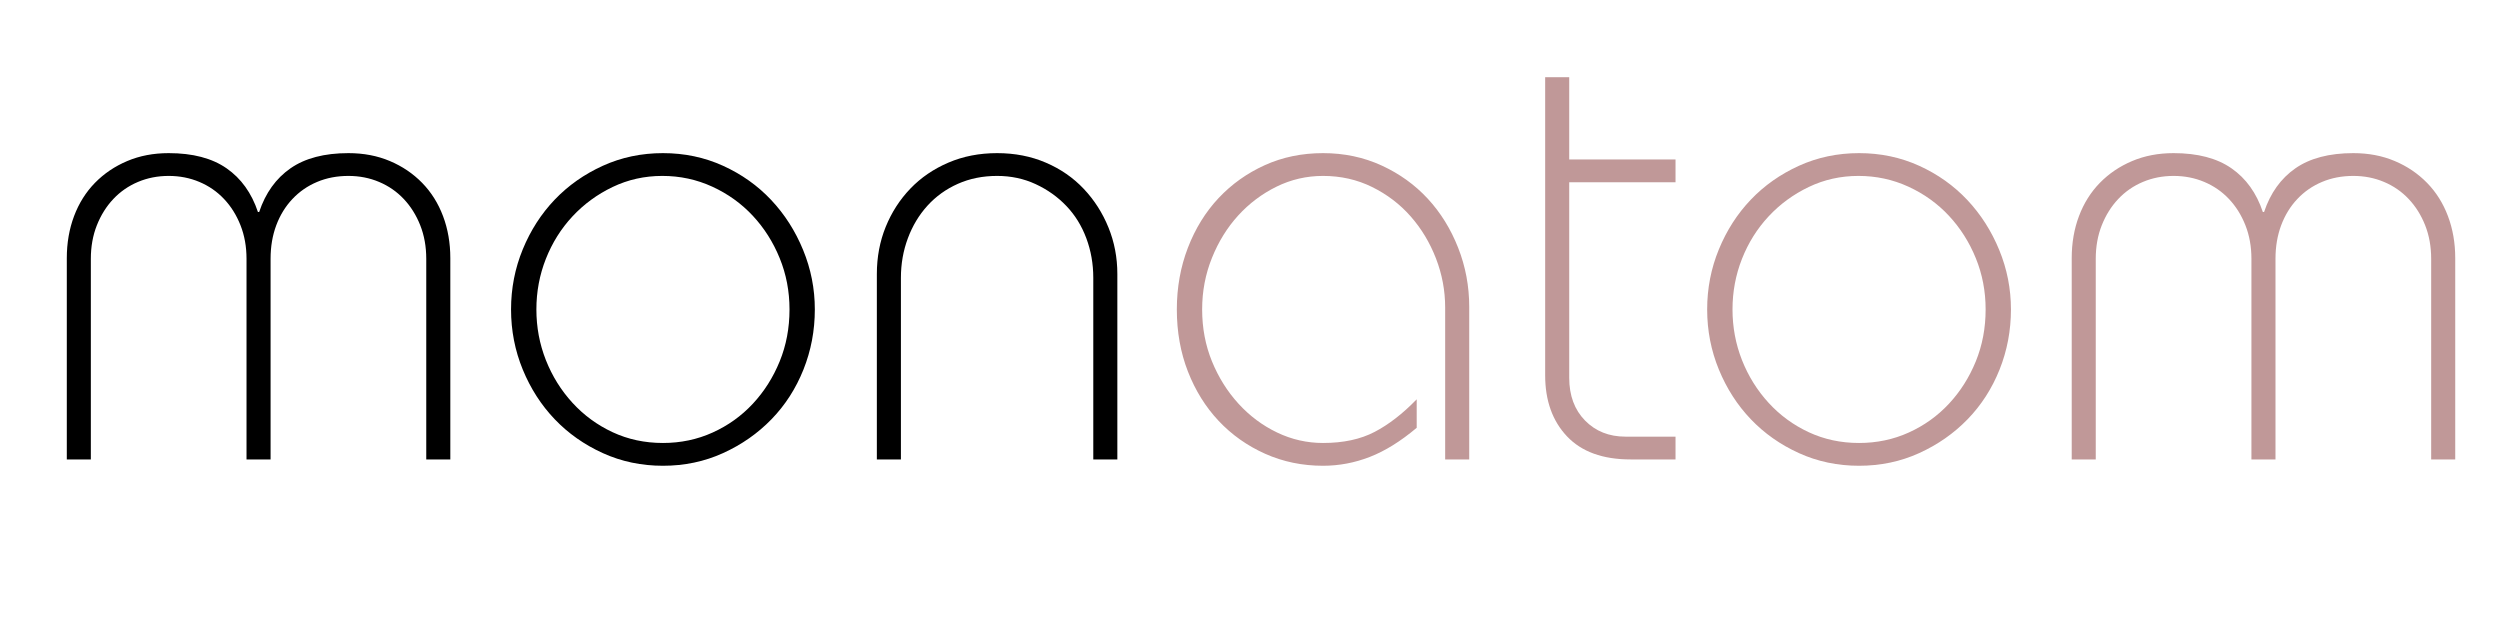
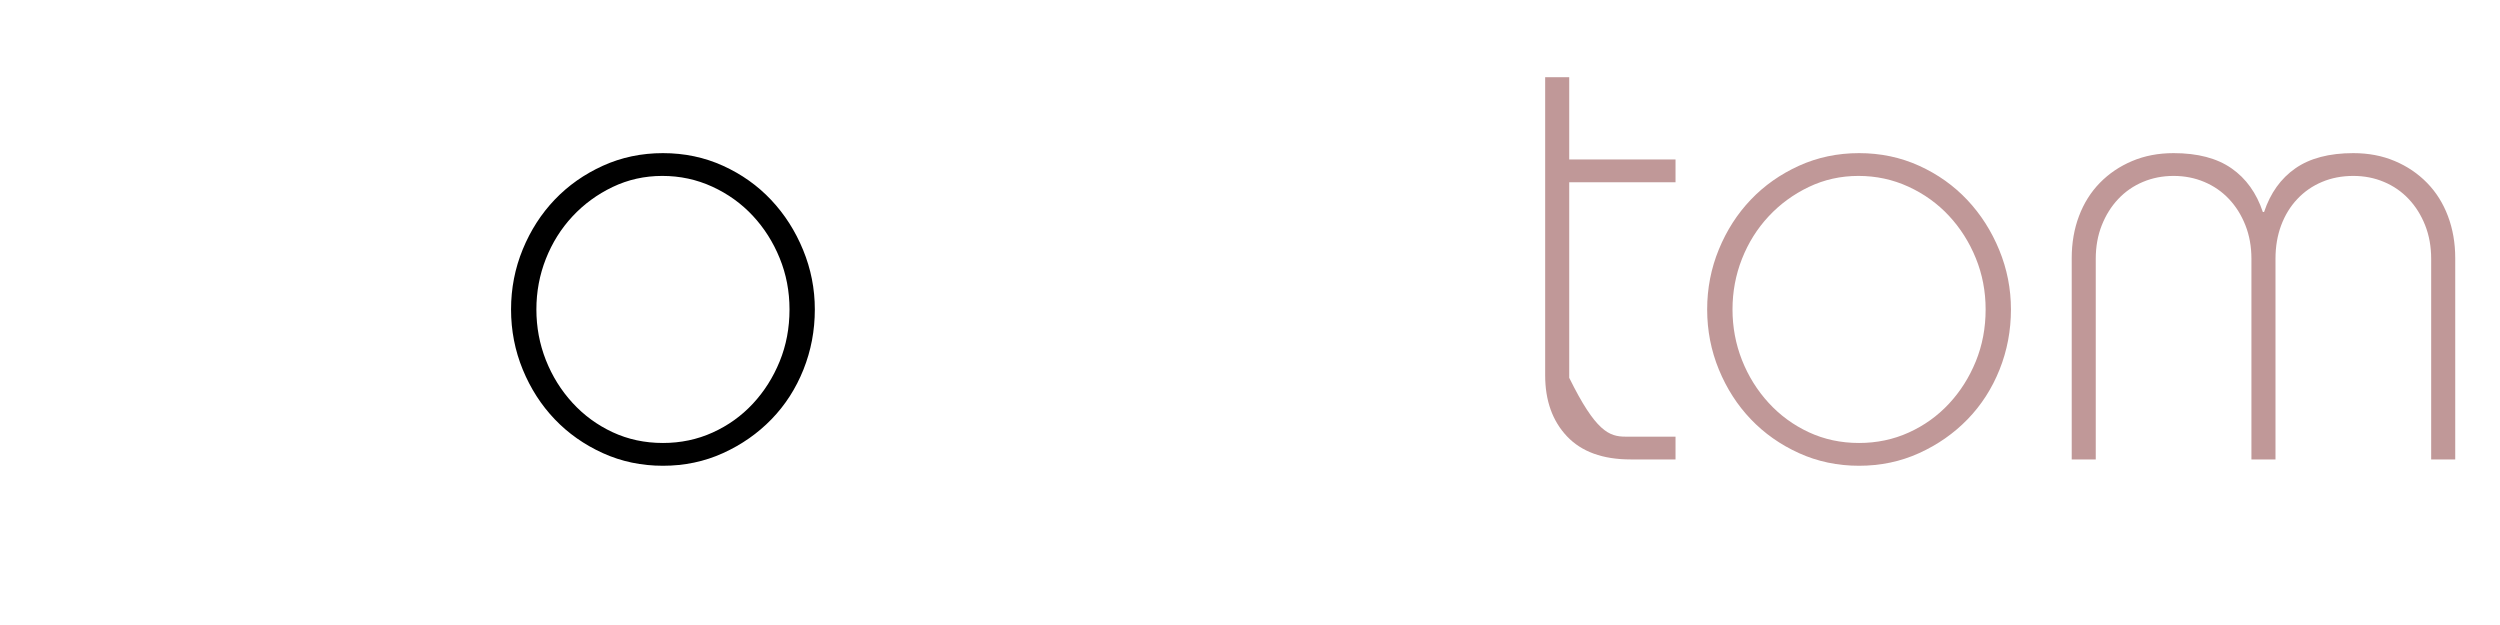
<svg xmlns="http://www.w3.org/2000/svg" version="1.0" preserveAspectRatio="xMidYMid meet" height="500" viewBox="0 0 1500 375" zoomAndPan="magnify" width="2000">
  <defs>
    <g />
  </defs>
  <g fill-opacity="1" fill="#000000">
    <g transform="translate(18.052, 275.66)">
      <g>
-         <path d="M 137.453 -148.469 C 141.254 -159.863 147.52 -168.598 156.25 -174.672 C 164.988 -180.742 176.57 -183.781 191 -183.781 C 200.113 -183.781 208.406 -182.195 215.875 -179.031 C 223.344 -175.875 229.797 -171.508 235.234 -165.938 C 240.68 -160.363 244.859 -153.719 247.766 -146 C 250.68 -138.281 252.141 -129.863 252.141 -120.75 L 252.141 0 L 237.703 0 L 237.703 -120.375 C 237.703 -127.707 236.5 -134.41 234.094 -140.484 C 231.688 -146.566 228.395 -151.82 224.219 -156.25 C 220.039 -160.688 215.102 -164.102 209.406 -166.5 C 203.719 -168.906 197.582 -170.109 191 -170.109 C 184.164 -170.109 177.898 -168.906 172.203 -166.5 C 166.504 -164.102 161.566 -160.688 157.391 -156.25 C 153.211 -151.82 149.984 -146.566 147.703 -140.484 C 145.43 -134.41 144.297 -127.707 144.297 -120.375 L 144.297 0 L 129.859 0 L 129.859 -120.375 C 129.859 -127.707 128.656 -134.41 126.25 -140.484 C 123.852 -146.566 120.566 -151.82 116.391 -156.25 C 112.211 -160.688 107.273 -164.102 101.578 -166.5 C 95.879 -168.906 89.738 -170.109 83.156 -170.109 C 76.57 -170.109 70.43 -168.906 64.734 -166.5 C 59.047 -164.102 54.113 -160.688 49.938 -156.25 C 45.758 -151.82 42.469 -146.566 40.062 -140.484 C 37.656 -134.41 36.453 -127.707 36.453 -120.375 L 36.453 0 L 22.031 0 L 22.031 -120.75 C 22.031 -129.863 23.484 -138.281 26.391 -146 C 29.297 -153.719 33.469 -160.363 38.906 -165.938 C 44.352 -171.508 50.812 -175.875 58.281 -179.031 C 65.75 -182.195 74.039 -183.781 83.156 -183.781 C 97.582 -183.781 109.16 -180.742 117.891 -174.672 C 126.629 -168.598 132.898 -159.863 136.703 -148.469 Z M 137.453 -148.469" />
-       </g>
+         </g>
    </g>
  </g>
  <g fill-opacity="1" fill="#000000">
    <g transform="translate(292.208, 275.66)">
      <g>
        <path d="M 196.688 -90 C 196.688 -77.332 194.41 -65.301 189.859 -53.906 C 185.305 -42.52 178.914 -32.586 170.688 -24.109 C 162.457 -15.629 152.77 -8.859 141.625 -3.797 C 130.488 1.266 118.469 3.797 105.562 3.797 C 92.656 3.797 80.629 1.266 69.484 -3.797 C 58.348 -8.859 48.727 -15.629 40.625 -24.109 C 32.531 -32.586 26.141 -42.52 21.453 -53.906 C 16.766 -65.301 14.422 -77.332 14.422 -90 C 14.422 -102.656 16.766 -114.676 21.453 -126.062 C 26.141 -137.457 32.531 -147.395 40.625 -155.875 C 48.727 -164.352 58.348 -171.125 69.484 -176.188 C 80.629 -181.25 92.656 -183.781 105.562 -183.781 C 118.469 -183.781 130.488 -181.25 141.625 -176.188 C 152.77 -171.125 162.391 -164.289 170.484 -155.688 C 178.586 -147.082 184.977 -137.082 189.656 -125.688 C 194.344 -114.289 196.688 -102.395 196.688 -90 Z M 105.562 -9.875 C 116.195 -9.875 126.133 -11.961 135.375 -16.141 C 144.613 -20.316 152.648 -26.07 159.484 -33.406 C 166.316 -40.75 171.691 -49.227 175.609 -58.844 C 179.535 -68.469 181.5 -78.852 181.5 -90 C 181.5 -100.883 179.535 -111.133 175.609 -120.75 C 171.691 -130.375 166.316 -138.852 159.484 -146.188 C 152.648 -153.531 144.547 -159.352 135.172 -163.656 C 125.805 -167.957 115.812 -170.109 105.188 -170.109 C 94.551 -170.109 84.613 -167.895 75.375 -163.469 C 66.133 -159.039 58.098 -153.156 51.266 -145.812 C 44.43 -138.469 39.113 -129.984 35.312 -120.359 C 31.52 -110.742 29.625 -100.625 29.625 -90 C 29.625 -79.363 31.52 -69.234 35.312 -59.609 C 39.113 -49.992 44.43 -41.453 51.266 -33.984 C 58.098 -26.516 66.133 -20.629 75.375 -16.328 C 84.613 -12.023 94.676 -9.875 105.562 -9.875 Z M 105.562 -9.875" />
      </g>
    </g>
  </g>
  <g fill-opacity="1" fill="#000000">
    <g transform="translate(503.33, 275.66)">
      <g>
-         <path d="M 167.078 0 L 152.641 0 L 152.641 -108.984 C 152.641 -117.336 151.25 -125.242 148.469 -132.703 C 145.688 -140.172 141.695 -146.625 136.5 -152.062 C 131.312 -157.508 125.172 -161.879 118.078 -165.172 C 110.992 -168.461 103.281 -170.109 94.938 -170.109 C 86.32 -170.109 78.469 -168.523 71.375 -165.359 C 64.289 -162.203 58.219 -157.836 53.156 -152.266 C 48.094 -146.691 44.172 -140.172 41.391 -132.703 C 38.609 -125.242 37.219 -117.336 37.219 -108.984 L 37.219 0 L 22.781 0 L 22.781 -111.25 C 22.781 -121.383 24.551 -130.816 28.094 -139.547 C 31.645 -148.273 36.582 -155.93 42.906 -162.516 C 49.238 -169.098 56.832 -174.285 65.688 -178.078 C 74.551 -181.879 84.301 -183.781 94.938 -183.781 C 105.562 -183.781 115.301 -181.879 124.156 -178.078 C 133.02 -174.285 140.613 -169.035 146.938 -162.328 C 153.27 -155.617 158.207 -147.895 161.75 -139.156 C 165.301 -130.426 167.078 -121.125 167.078 -111.25 Z M 167.078 0" />
-       </g>
+         </g>
    </g>
  </g>
  <g fill-opacity="1" fill="#c09898">
    <g transform="translate(693.193, 275.66)">
      <g>
-         <path d="M 188.344 0 L 173.906 0 L 173.906 -91.125 C 173.906 -101.258 172.07 -111.07 168.406 -120.562 C 164.738 -130.051 159.676 -138.469 153.219 -145.812 C 146.758 -153.156 139.035 -159.039 130.047 -163.469 C 121.066 -167.895 111.258 -170.109 100.625 -170.109 C 90.75 -170.109 81.441 -167.957 72.703 -163.656 C 63.973 -159.352 56.316 -153.594 49.734 -146.375 C 43.16 -139.164 37.91 -130.688 33.984 -120.938 C 30.055 -111.195 28.094 -100.883 28.094 -90 C 28.094 -78.852 30.055 -68.469 33.984 -58.844 C 37.91 -49.227 43.227 -40.75 49.938 -33.406 C 56.645 -26.07 64.363 -20.316 73.094 -16.141 C 81.832 -11.961 91.008 -9.875 100.625 -9.875 C 112.781 -9.875 123.098 -12.086 131.578 -16.516 C 140.055 -20.941 148.473 -27.461 156.828 -36.078 L 156.828 -18.984 C 147.203 -10.879 137.832 -5.055 128.719 -1.516 C 119.613 2.023 110.25 3.797 100.625 3.797 C 88.219 3.797 76.633 1.395 65.875 -3.406 C 55.125 -8.219 45.82 -14.801 37.969 -23.156 C 30.125 -31.508 23.984 -41.383 19.547 -52.781 C 15.117 -64.176 12.906 -76.582 12.906 -90 C 12.906 -103.156 15.117 -115.492 19.547 -127.016 C 23.984 -138.535 30.125 -148.473 37.969 -156.828 C 45.82 -165.18 55.062 -171.758 65.688 -176.562 C 76.32 -181.375 87.969 -183.781 100.625 -183.781 C 113.281 -183.781 124.988 -181.312 135.75 -176.375 C 146.508 -171.438 155.75 -164.789 163.469 -156.438 C 171.188 -148.082 177.258 -138.273 181.688 -127.016 C 186.125 -115.754 188.344 -103.922 188.344 -91.516 Z M 188.344 0" />
-       </g>
+         </g>
    </g>
  </g>
  <g fill-opacity="1" fill="#c09898">
    <g transform="translate(904.315, 275.66)">
      <g>
-         <path d="M 22.781 -229.344 L 37.219 -229.344 L 37.219 -179.984 L 101 -179.984 L 101 -166.312 L 37.219 -166.312 L 37.219 -48.984 C 37.219 -38.348 40.379 -29.801 46.703 -23.344 C 53.035 -16.895 61.133 -13.672 71 -13.672 L 101 -13.672 L 101 0 L 74.047 0 C 57.336 0 44.613 -4.617 35.875 -13.859 C 27.145 -23.098 22.781 -35.312 22.781 -50.5 Z M 22.781 -229.344" />
+         <path d="M 22.781 -229.344 L 37.219 -229.344 L 37.219 -179.984 L 101 -179.984 L 101 -166.312 L 37.219 -166.312 L 37.219 -48.984 C 53.035 -16.895 61.133 -13.672 71 -13.672 L 101 -13.672 L 101 0 L 74.047 0 C 57.336 0 44.613 -4.617 35.875 -13.859 C 27.145 -23.098 22.781 -35.312 22.781 -50.5 Z M 22.781 -229.344" />
      </g>
    </g>
  </g>
  <g fill-opacity="1" fill="#c09898">
    <g transform="translate(1009.877, 275.66)">
      <g>
        <path d="M 196.688 -90 C 196.688 -77.332 194.41 -65.301 189.859 -53.906 C 185.305 -42.52 178.914 -32.586 170.688 -24.109 C 162.457 -15.629 152.77 -8.859 141.625 -3.797 C 130.488 1.266 118.469 3.797 105.562 3.797 C 92.656 3.797 80.629 1.266 69.484 -3.797 C 58.348 -8.859 48.727 -15.629 40.625 -24.109 C 32.531 -32.586 26.141 -42.52 21.453 -53.906 C 16.766 -65.301 14.422 -77.332 14.422 -90 C 14.422 -102.656 16.766 -114.676 21.453 -126.062 C 26.141 -137.457 32.531 -147.395 40.625 -155.875 C 48.727 -164.352 58.348 -171.125 69.484 -176.188 C 80.629 -181.25 92.656 -183.781 105.562 -183.781 C 118.469 -183.781 130.488 -181.25 141.625 -176.188 C 152.77 -171.125 162.391 -164.289 170.484 -155.688 C 178.586 -147.082 184.977 -137.082 189.656 -125.688 C 194.344 -114.289 196.688 -102.395 196.688 -90 Z M 105.562 -9.875 C 116.195 -9.875 126.133 -11.961 135.375 -16.141 C 144.613 -20.316 152.648 -26.07 159.484 -33.406 C 166.316 -40.75 171.691 -49.227 175.609 -58.844 C 179.535 -68.469 181.5 -78.852 181.5 -90 C 181.5 -100.883 179.535 -111.133 175.609 -120.75 C 171.691 -130.375 166.316 -138.852 159.484 -146.188 C 152.648 -153.531 144.547 -159.352 135.172 -163.656 C 125.805 -167.957 115.812 -170.109 105.188 -170.109 C 94.551 -170.109 84.613 -167.895 75.375 -163.469 C 66.133 -159.039 58.098 -153.156 51.266 -145.812 C 44.43 -138.469 39.113 -129.984 35.312 -120.359 C 31.52 -110.742 29.625 -100.625 29.625 -90 C 29.625 -79.363 31.52 -69.234 35.312 -59.609 C 39.113 -49.992 44.43 -41.453 51.266 -33.984 C 58.098 -26.516 66.133 -20.629 75.375 -16.328 C 84.613 -12.023 94.676 -9.875 105.562 -9.875 Z M 105.562 -9.875" />
      </g>
    </g>
  </g>
  <g fill-opacity="1" fill="#c09898">
    <g transform="translate(1220.999, 275.66)">
      <g>
        <path d="M 137.453 -148.469 C 141.254 -159.863 147.52 -168.598 156.25 -174.672 C 164.988 -180.742 176.57 -183.781 191 -183.781 C 200.113 -183.781 208.406 -182.195 215.875 -179.031 C 223.344 -175.875 229.797 -171.508 235.234 -165.938 C 240.68 -160.363 244.859 -153.719 247.766 -146 C 250.68 -138.281 252.141 -129.863 252.141 -120.75 L 252.141 0 L 237.703 0 L 237.703 -120.375 C 237.703 -127.707 236.5 -134.41 234.094 -140.484 C 231.688 -146.566 228.395 -151.82 224.219 -156.25 C 220.039 -160.688 215.102 -164.102 209.406 -166.5 C 203.719 -168.906 197.582 -170.109 191 -170.109 C 184.164 -170.109 177.898 -168.906 172.203 -166.5 C 166.504 -164.102 161.566 -160.688 157.391 -156.25 C 153.211 -151.82 149.984 -146.566 147.703 -140.484 C 145.43 -134.41 144.297 -127.707 144.297 -120.375 L 144.297 0 L 129.859 0 L 129.859 -120.375 C 129.859 -127.707 128.656 -134.41 126.25 -140.484 C 123.852 -146.566 120.566 -151.82 116.391 -156.25 C 112.211 -160.688 107.273 -164.102 101.578 -166.5 C 95.879 -168.906 89.738 -170.109 83.156 -170.109 C 76.57 -170.109 70.43 -168.906 64.734 -166.5 C 59.047 -164.102 54.113 -160.688 49.938 -156.25 C 45.758 -151.82 42.469 -146.566 40.062 -140.484 C 37.656 -134.41 36.453 -127.707 36.453 -120.375 L 36.453 0 L 22.031 0 L 22.031 -120.75 C 22.031 -129.863 23.484 -138.281 26.391 -146 C 29.297 -153.719 33.469 -160.363 38.906 -165.938 C 44.352 -171.508 50.812 -175.875 58.281 -179.031 C 65.75 -182.195 74.039 -183.781 83.156 -183.781 C 97.582 -183.781 109.16 -180.742 117.891 -174.672 C 126.629 -168.598 132.898 -159.863 136.703 -148.469 Z M 137.453 -148.469" />
      </g>
    </g>
  </g>
</svg>